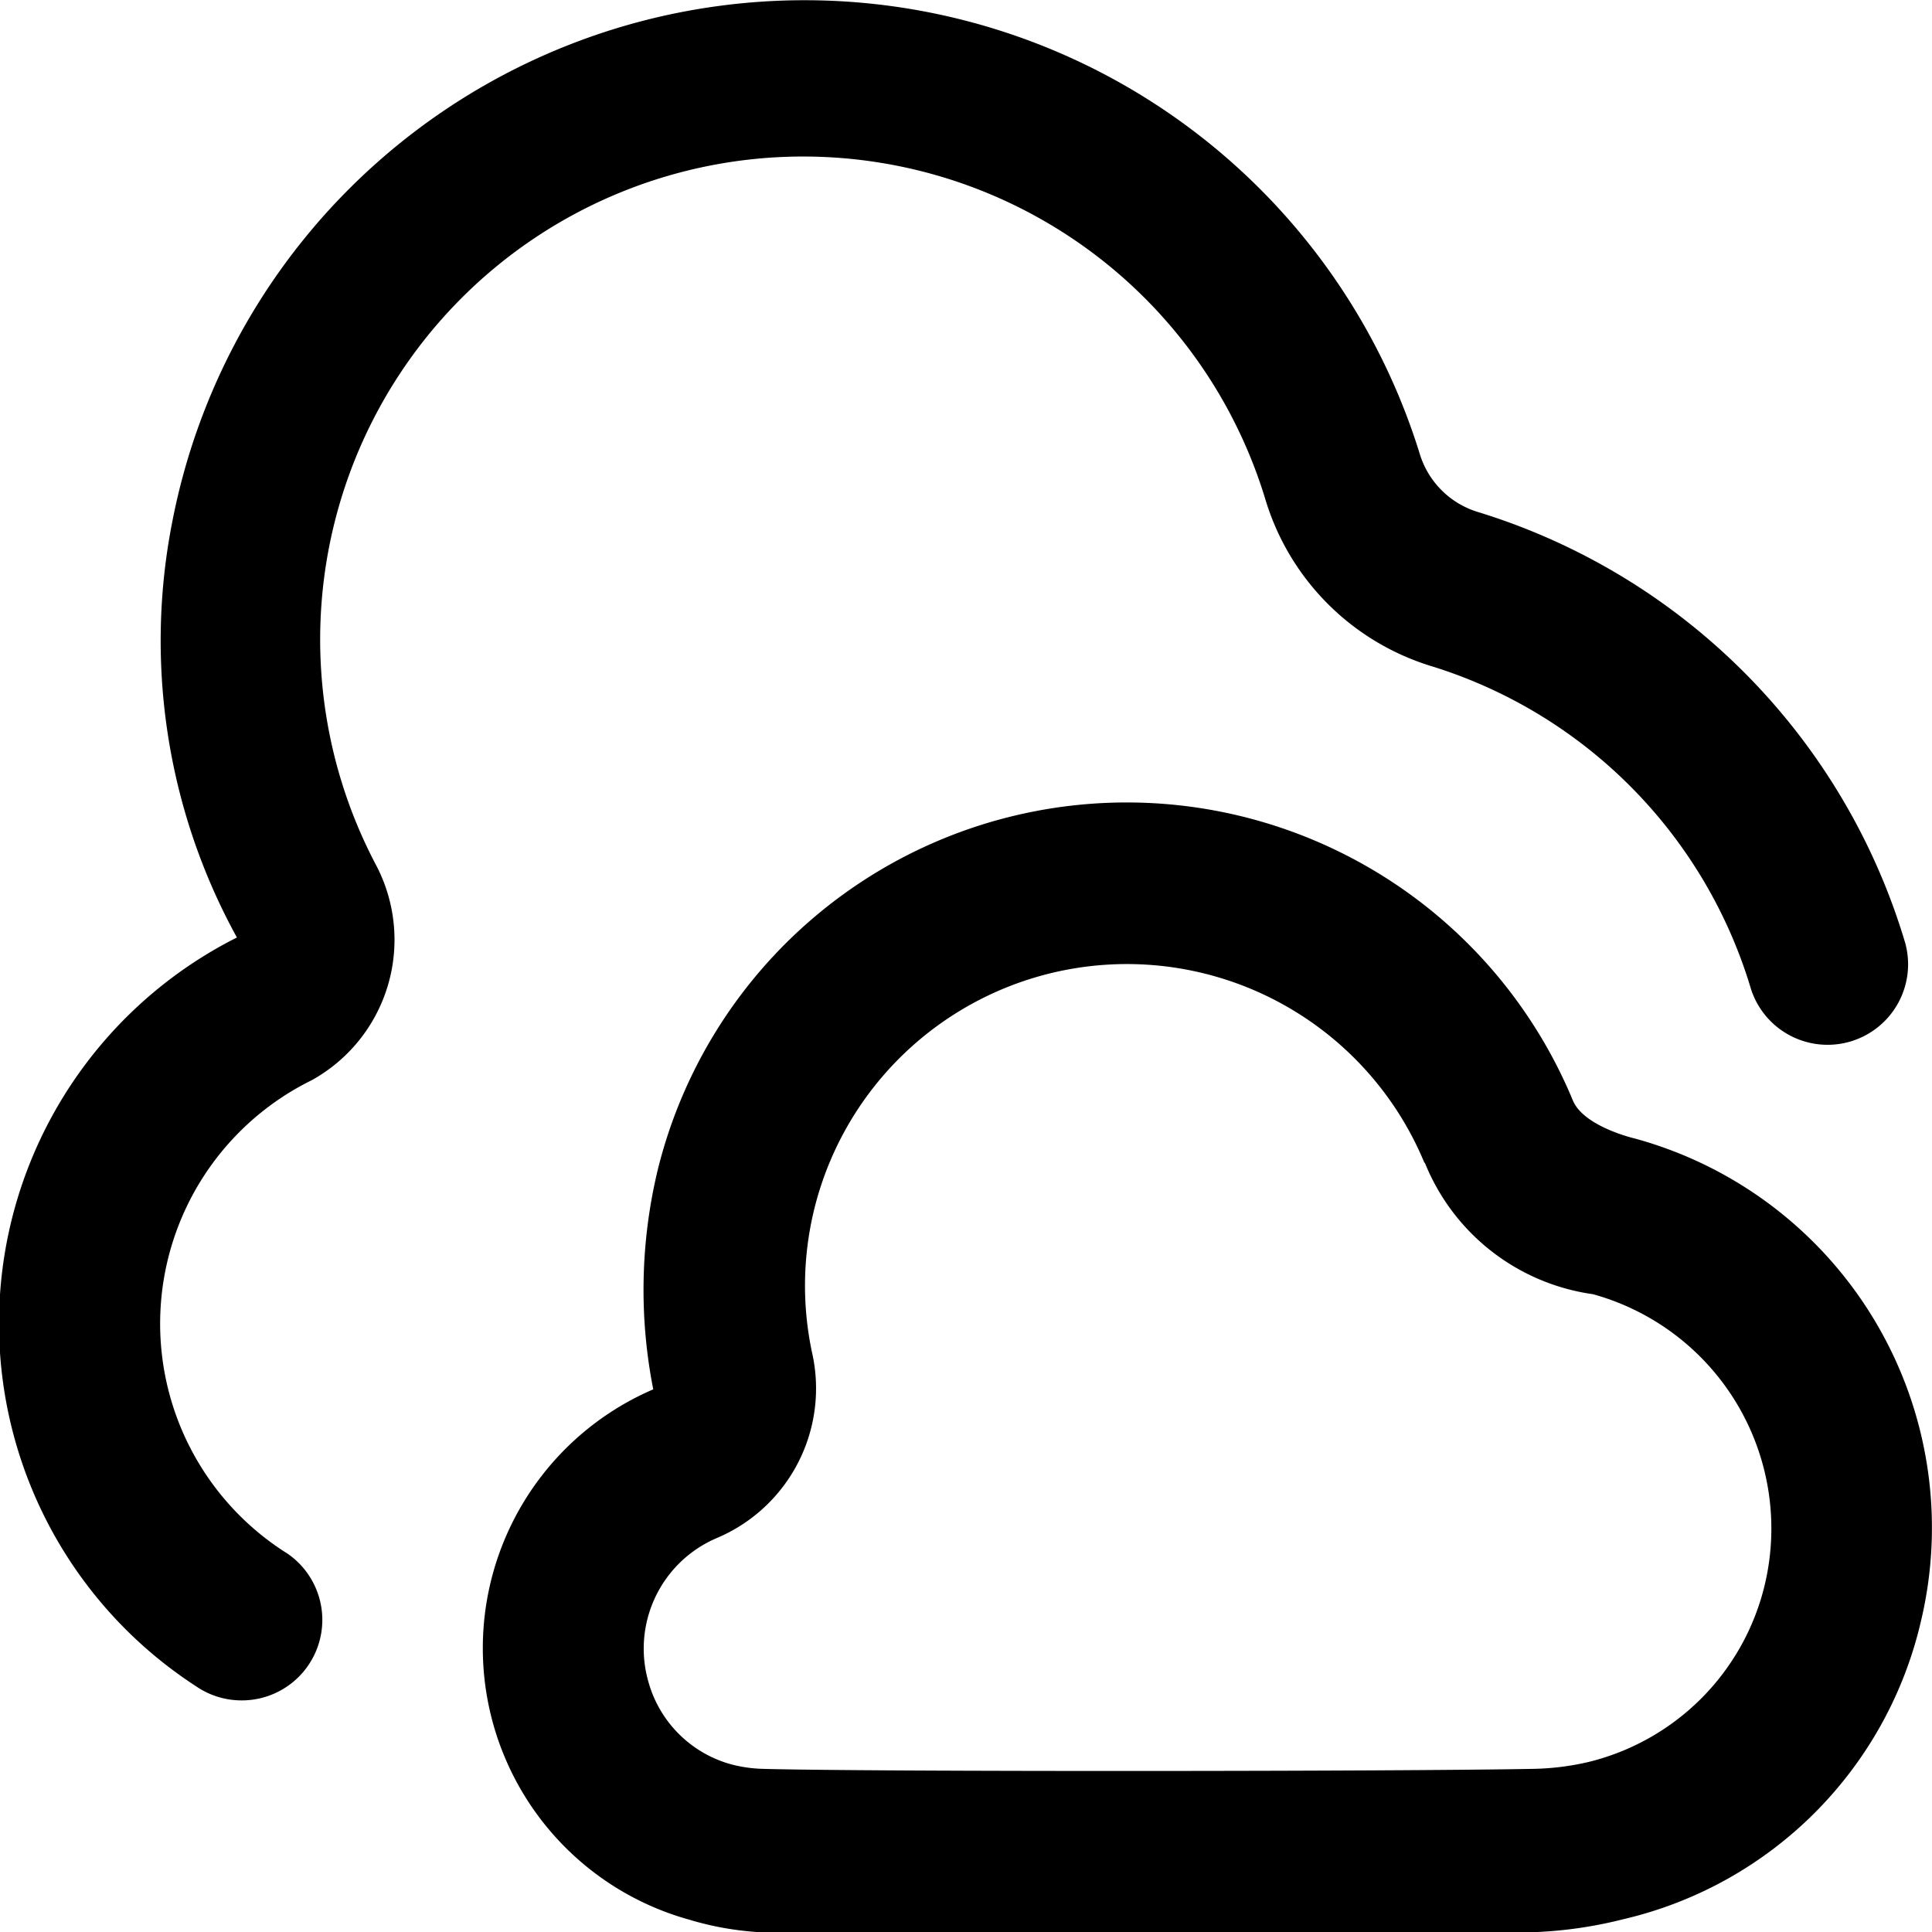
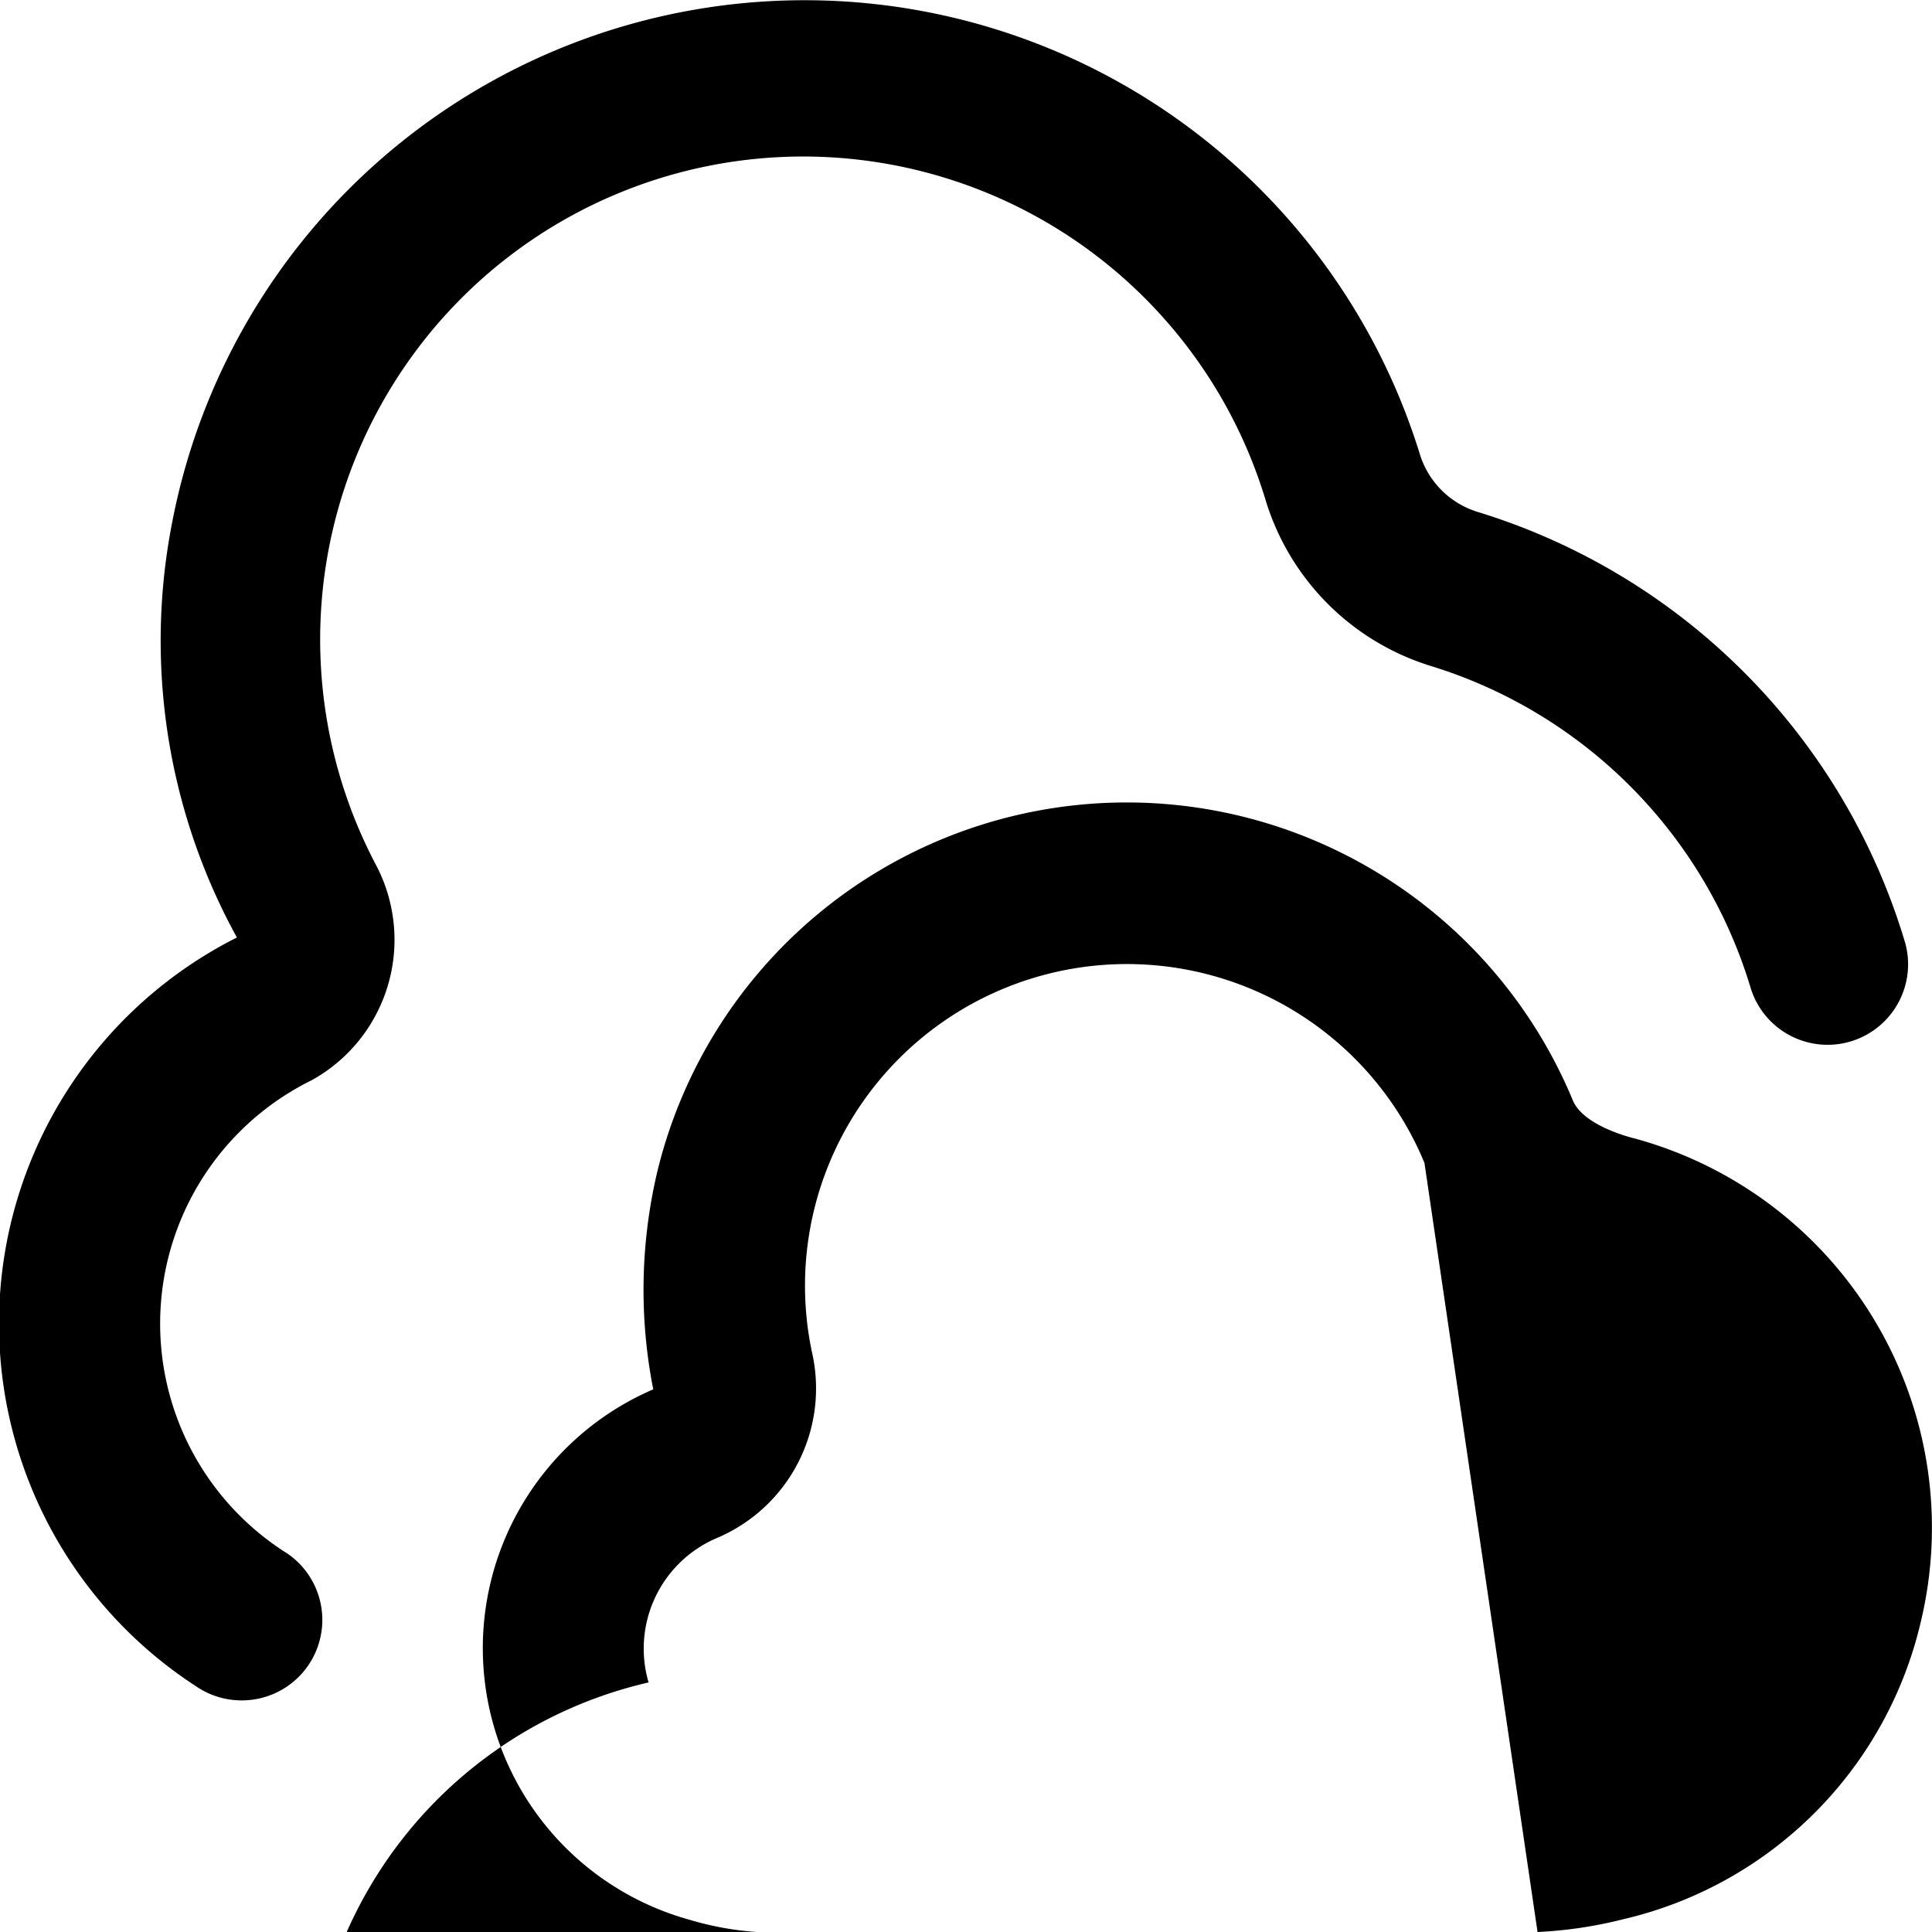
<svg xmlns="http://www.w3.org/2000/svg" id="Layer_1" data-name="Layer 1" viewBox="0 0 24 24" width="512" height="512">
-   <path d="M3,21.123a1,1,0,0,1-.567-.177,5.37,5.37,0,0,1,.51-9.3,7.648,7.648,0,0,1-.8-5.179,8,8,0,0,1,15.49-.841,1.085,1.085,0,0,0,.722.733,7.982,7.982,0,0,1,5.312,5.354,1,1,0,0,1-1.916.572,5.988,5.988,0,0,0-3.983-4.014A3.1,3.1,0,0,1,15.724,6.22a6,6,0,1,0-11.06,4.512,1.994,1.994,0,0,1-.792,2.687,3.37,3.37,0,0,0-.3,5.881A1,1,0,0,1,3,21.123ZM19.1,24a5.322,5.322,0,0,0,1.062-.158,4.946,4.946,0,0,0,3.7-3.7,5.012,5.012,0,0,0-3.557-6s-.629-.145-.766-.471h0a6,6,0,0,0-11.367.856,6.38,6.38,0,0,0-.057,2.732,3.5,3.5,0,0,0,.451,6.589A3.8,3.8,0,0,0,9.4,24Zm-1.4-9.556v0a2.647,2.647,0,0,0,2.088,1.633,3.02,3.02,0,0,1,2.132,3.62,2.978,2.978,0,0,1-2.2,2.194,3.27,3.27,0,0,1-.655.082c-1.665.033-8.271.038-9.6,0a1.709,1.709,0,0,1-.379-.055A1.471,1.471,0,0,1,8.057,20.9a1.493,1.493,0,0,1,.85-1.795,2.017,2.017,0,0,0,1.18-2.305,3.991,3.991,0,0,1,.031-1.792,4,4,0,0,1,7.577-.562Z" />
+   <path d="M3,21.123a1,1,0,0,1-.567-.177,5.37,5.37,0,0,1,.51-9.3,7.648,7.648,0,0,1-.8-5.179,8,8,0,0,1,15.49-.841,1.085,1.085,0,0,0,.722.733,7.982,7.982,0,0,1,5.312,5.354,1,1,0,0,1-1.916.572,5.988,5.988,0,0,0-3.983-4.014A3.1,3.1,0,0,1,15.724,6.22a6,6,0,1,0-11.06,4.512,1.994,1.994,0,0,1-.792,2.687,3.37,3.37,0,0,0-.3,5.881A1,1,0,0,1,3,21.123ZM19.1,24a5.322,5.322,0,0,0,1.062-.158,4.946,4.946,0,0,0,3.7-3.7,5.012,5.012,0,0,0-3.557-6s-.629-.145-.766-.471h0a6,6,0,0,0-11.367.856,6.38,6.38,0,0,0-.057,2.732,3.5,3.5,0,0,0,.451,6.589A3.8,3.8,0,0,0,9.4,24Zv0a2.647,2.647,0,0,0,2.088,1.633,3.02,3.02,0,0,1,2.132,3.62,2.978,2.978,0,0,1-2.2,2.194,3.27,3.27,0,0,1-.655.082c-1.665.033-8.271.038-9.6,0a1.709,1.709,0,0,1-.379-.055A1.471,1.471,0,0,1,8.057,20.9a1.493,1.493,0,0,1,.85-1.795,2.017,2.017,0,0,0,1.18-2.305,3.991,3.991,0,0,1,.031-1.792,4,4,0,0,1,7.577-.562Z" />
</svg>